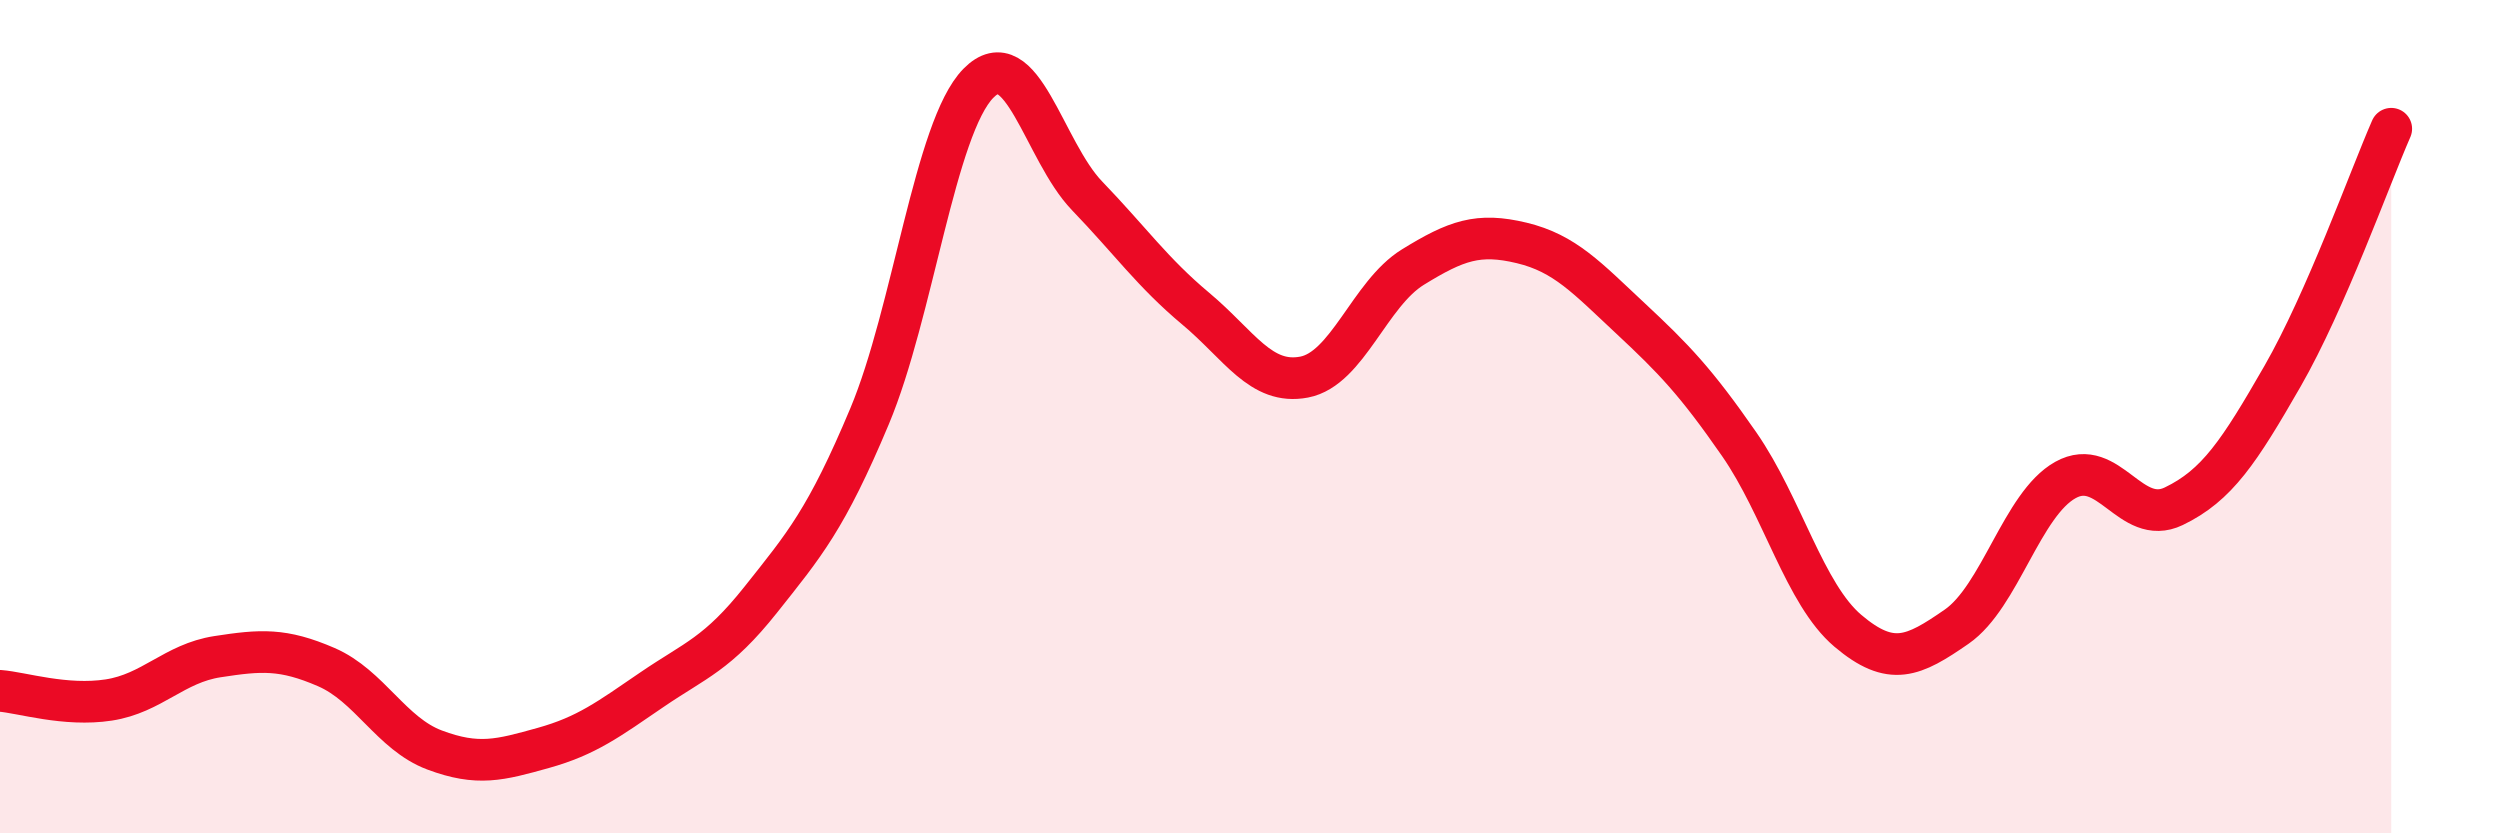
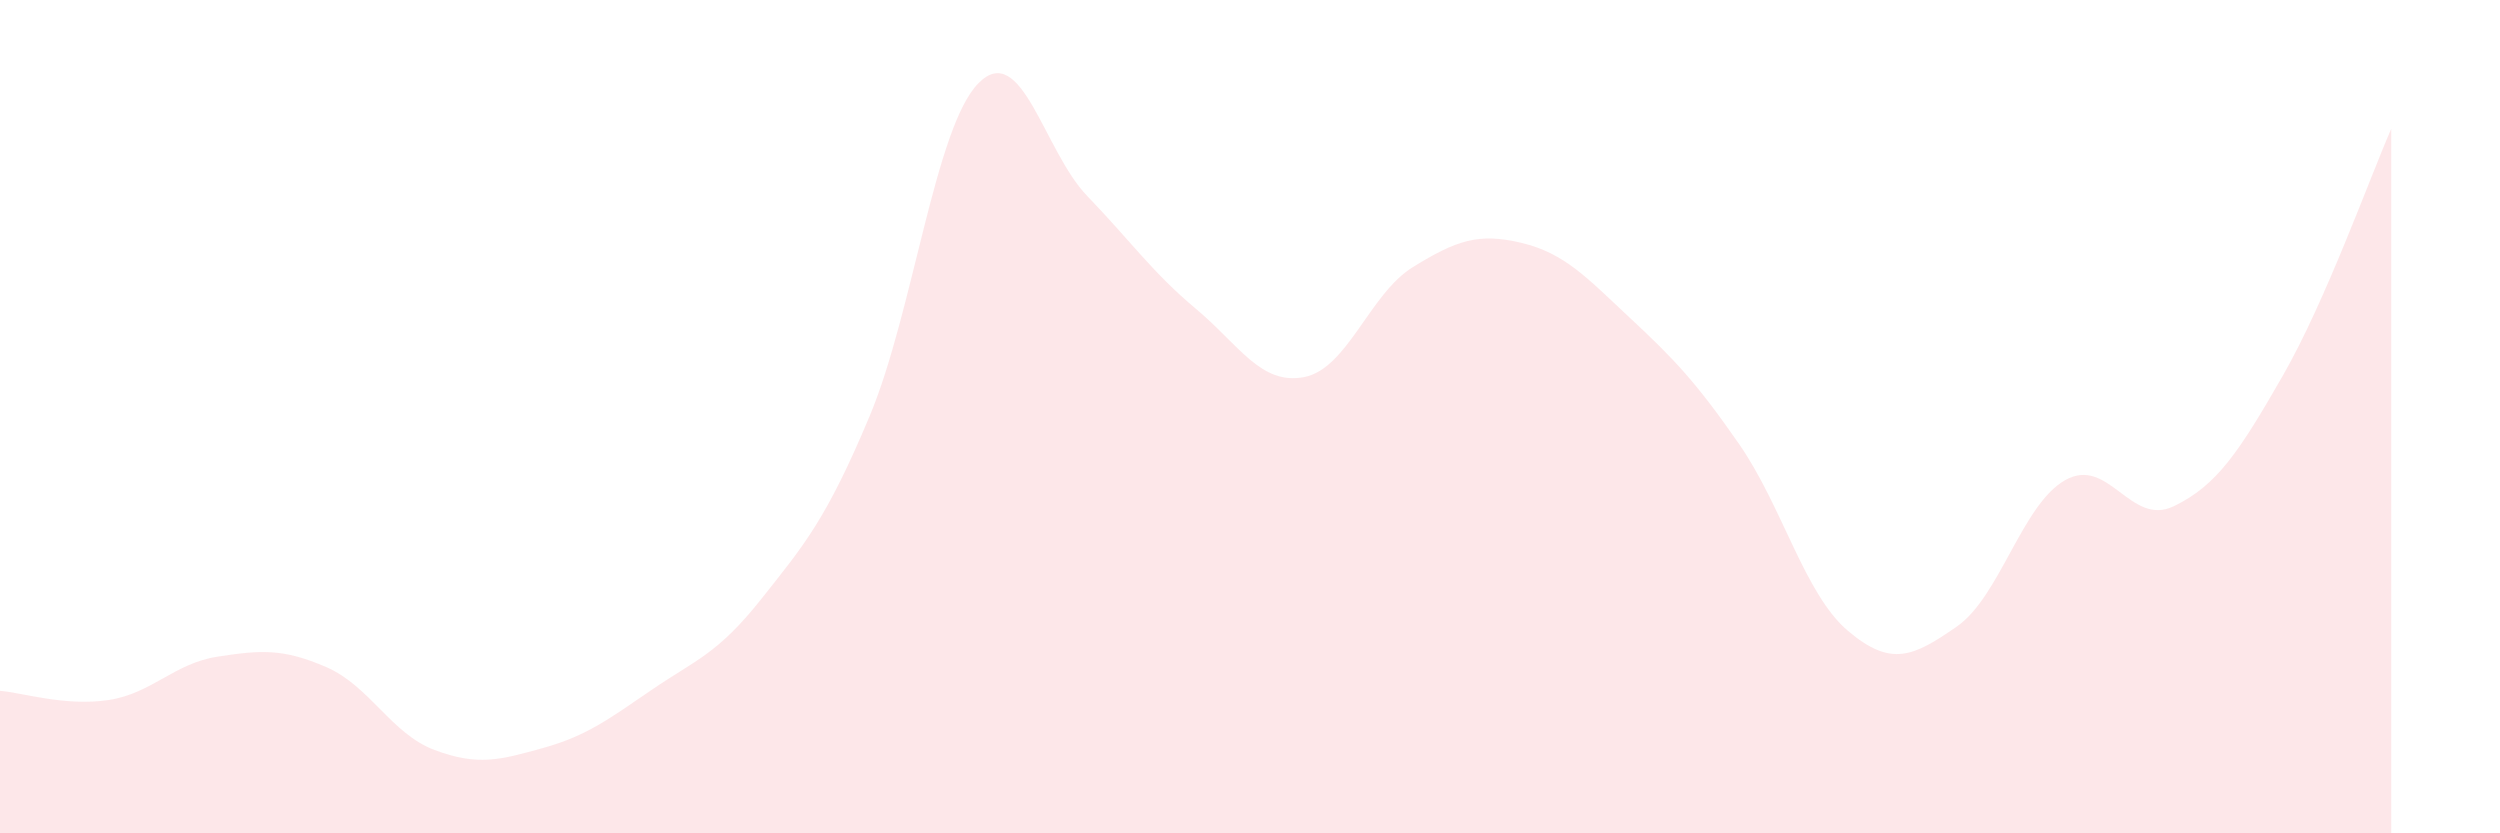
<svg xmlns="http://www.w3.org/2000/svg" width="60" height="20" viewBox="0 0 60 20">
  <path d="M 0,16.58 C 0.52,16.62 1.57,16.96 2.61,16.8 C 3.65,16.64 4.18,15.92 5.22,15.76 C 6.26,15.6 6.79,15.56 7.83,16.01 C 8.87,16.46 9.39,17.61 10.43,18 C 11.47,18.39 12,18.24 13.04,17.95 C 14.08,17.66 14.61,17.26 15.65,16.55 C 16.69,15.84 17.22,15.7 18.26,14.39 C 19.3,13.08 19.83,12.47 20.87,9.99 C 21.91,7.51 22.44,3.06 23.48,2 C 24.52,0.94 25.05,3.62 26.09,4.7 C 27.13,5.78 27.66,6.54 28.7,7.41 C 29.74,8.28 30.26,9.25 31.3,9.05 C 32.34,8.85 32.87,7.05 33.91,6.41 C 34.95,5.77 35.48,5.58 36.52,5.83 C 37.56,6.08 38.09,6.67 39.13,7.64 C 40.17,8.61 40.7,9.16 41.74,10.66 C 42.78,12.16 43.31,14.26 44.35,15.14 C 45.39,16.02 45.92,15.76 46.96,15.04 C 48,14.32 48.53,12.1 49.57,11.52 C 50.61,10.94 51.13,12.65 52.17,12.15 C 53.21,11.65 53.74,10.84 54.78,9.03 C 55.82,7.22 56.87,4.28 57.39,3.09L57.39 20L0 20Z" fill="#EB0A25" opacity="0.1" stroke-linecap="round" stroke-linejoin="round" />
-   <path d="M 0,16.58 C 0.52,16.62 1.57,16.96 2.61,16.8 C 3.65,16.64 4.18,15.92 5.22,15.76 C 6.26,15.6 6.79,15.56 7.83,16.01 C 8.87,16.46 9.39,17.61 10.43,18 C 11.47,18.39 12,18.24 13.04,17.95 C 14.08,17.66 14.61,17.26 15.65,16.55 C 16.69,15.84 17.22,15.7 18.26,14.39 C 19.3,13.08 19.83,12.47 20.87,9.99 C 21.91,7.51 22.44,3.06 23.48,2 C 24.52,0.94 25.05,3.62 26.09,4.7 C 27.13,5.78 27.66,6.54 28.7,7.41 C 29.74,8.28 30.26,9.25 31.3,9.05 C 32.34,8.85 32.87,7.05 33.91,6.41 C 34.95,5.77 35.48,5.58 36.52,5.83 C 37.56,6.08 38.09,6.67 39.13,7.64 C 40.17,8.61 40.7,9.16 41.74,10.66 C 42.78,12.16 43.31,14.26 44.35,15.14 C 45.39,16.02 45.92,15.76 46.96,15.04 C 48,14.32 48.53,12.1 49.57,11.52 C 50.61,10.94 51.13,12.65 52.17,12.15 C 53.21,11.65 53.74,10.84 54.78,9.03 C 55.82,7.22 56.87,4.28 57.39,3.09" stroke="#EB0A25" stroke-width="1" fill="none" stroke-linecap="round" stroke-linejoin="round" />
</svg>